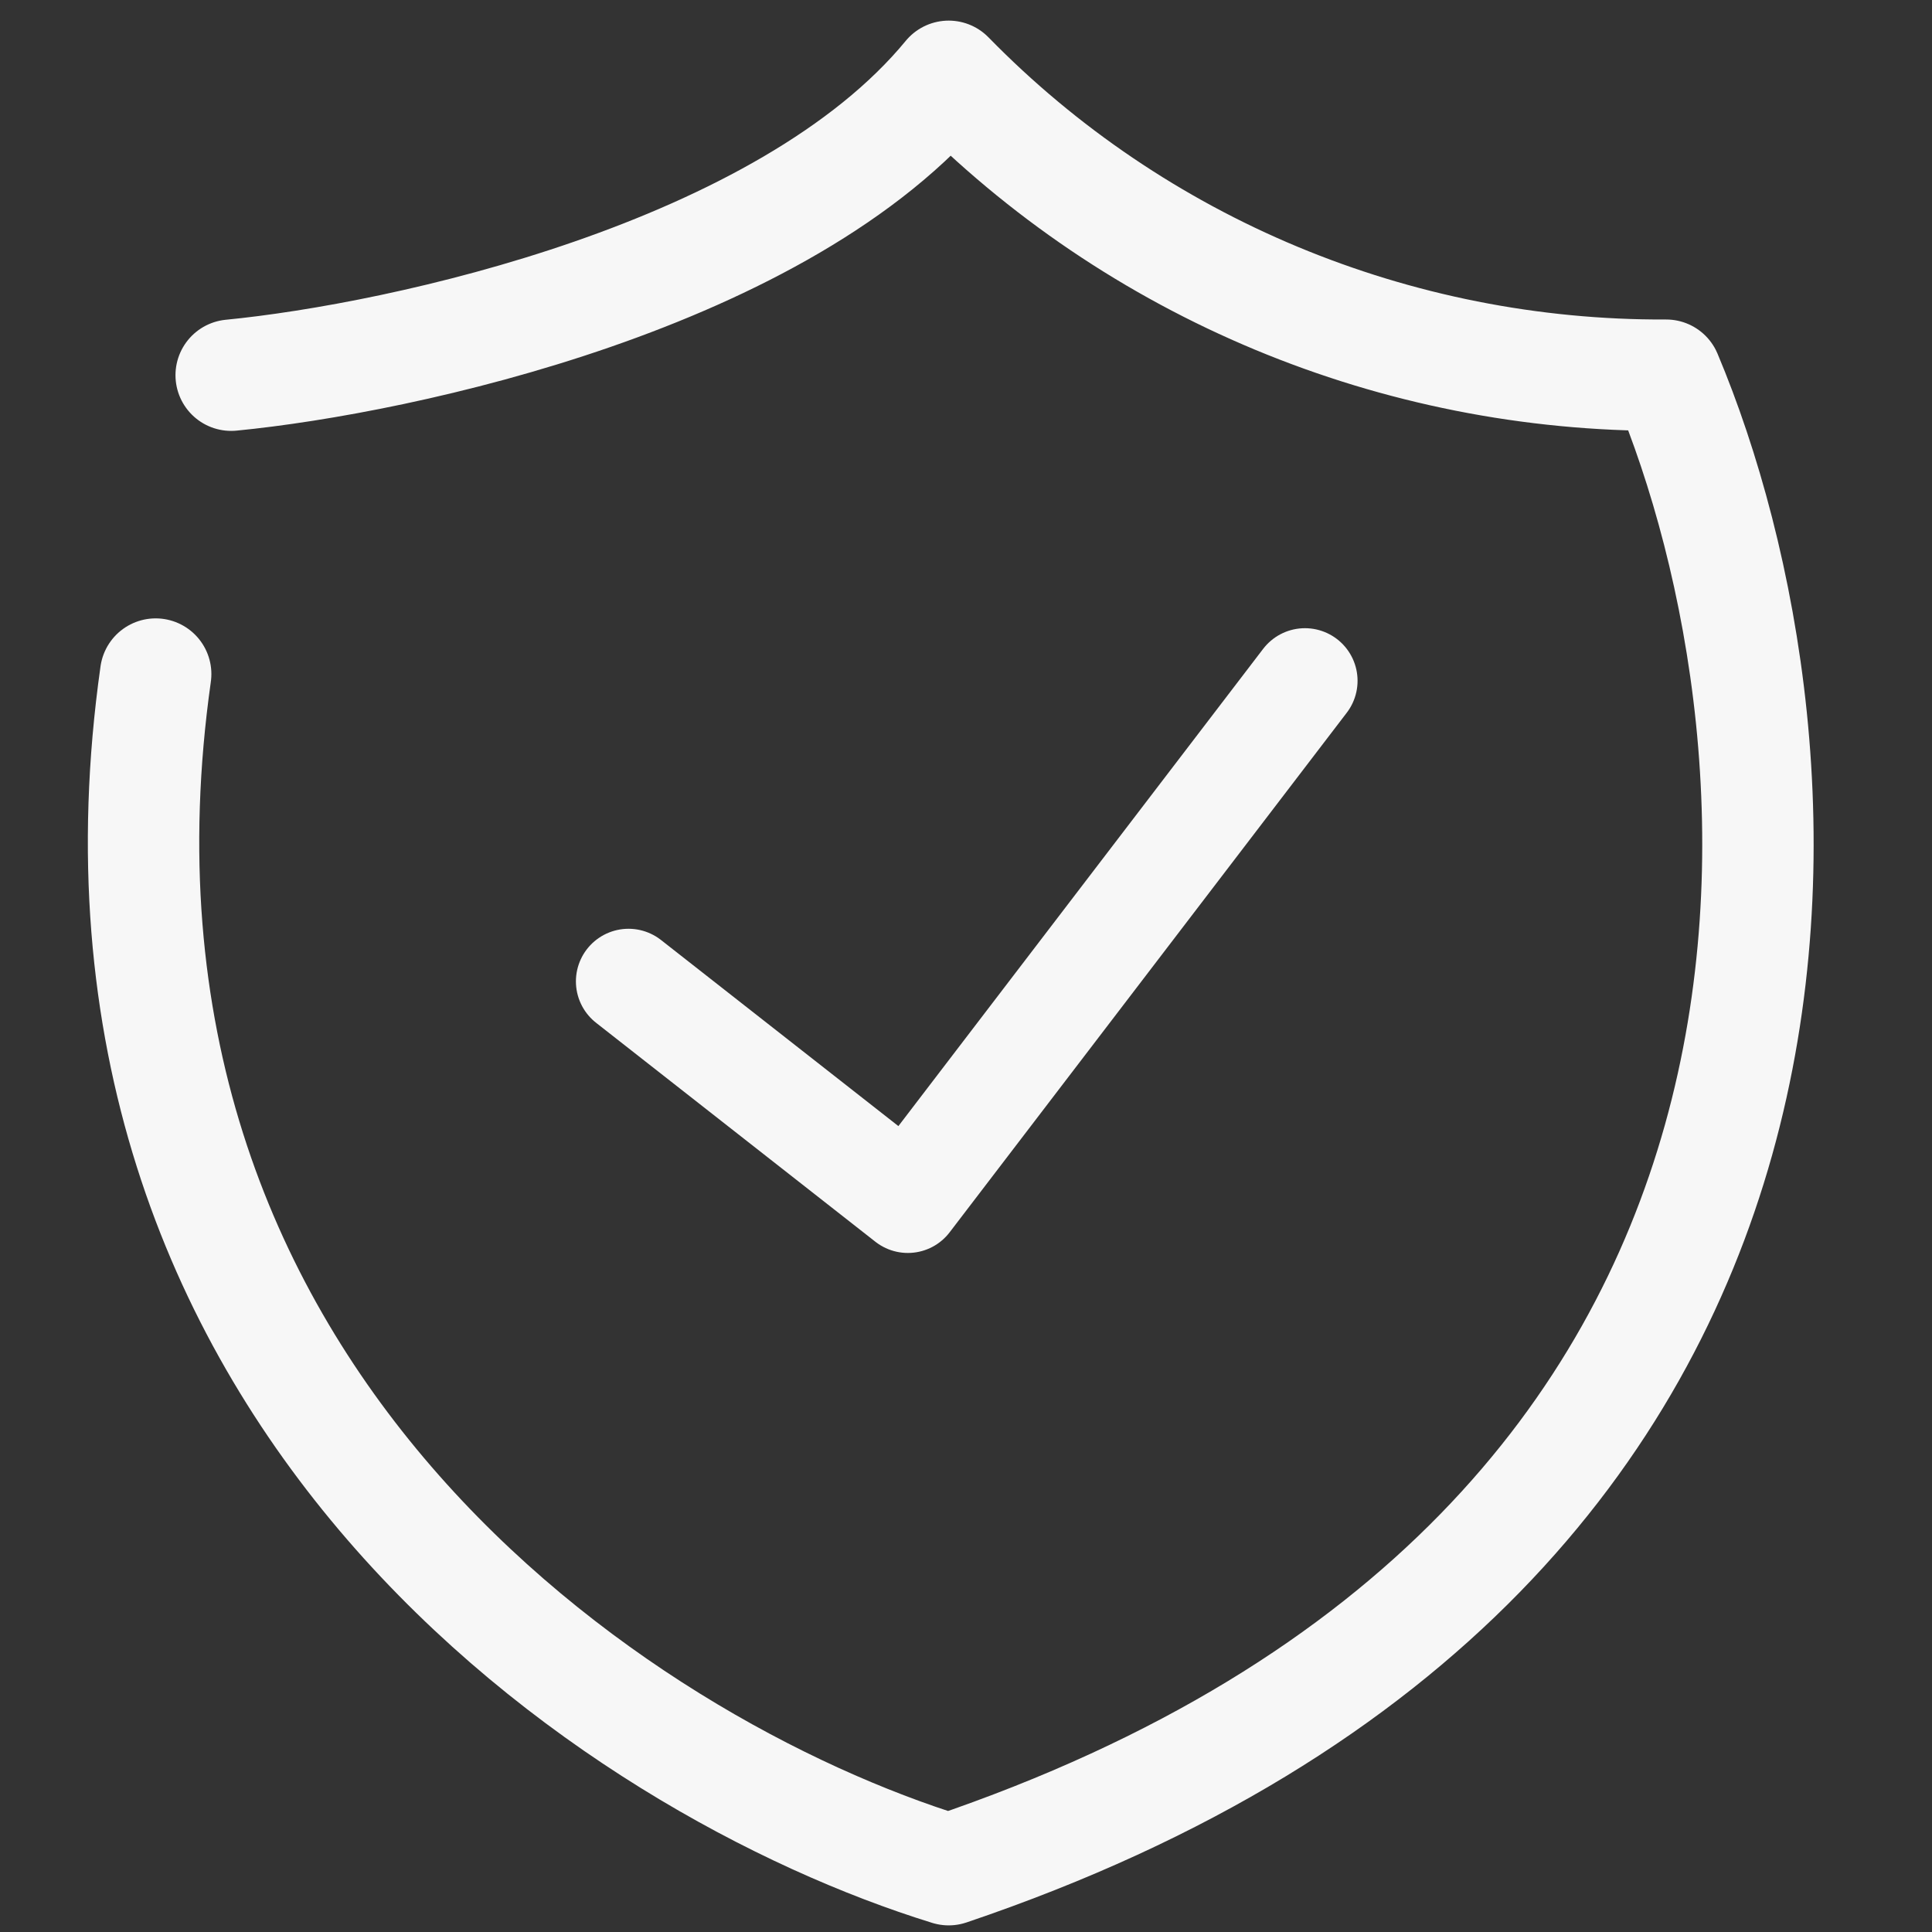
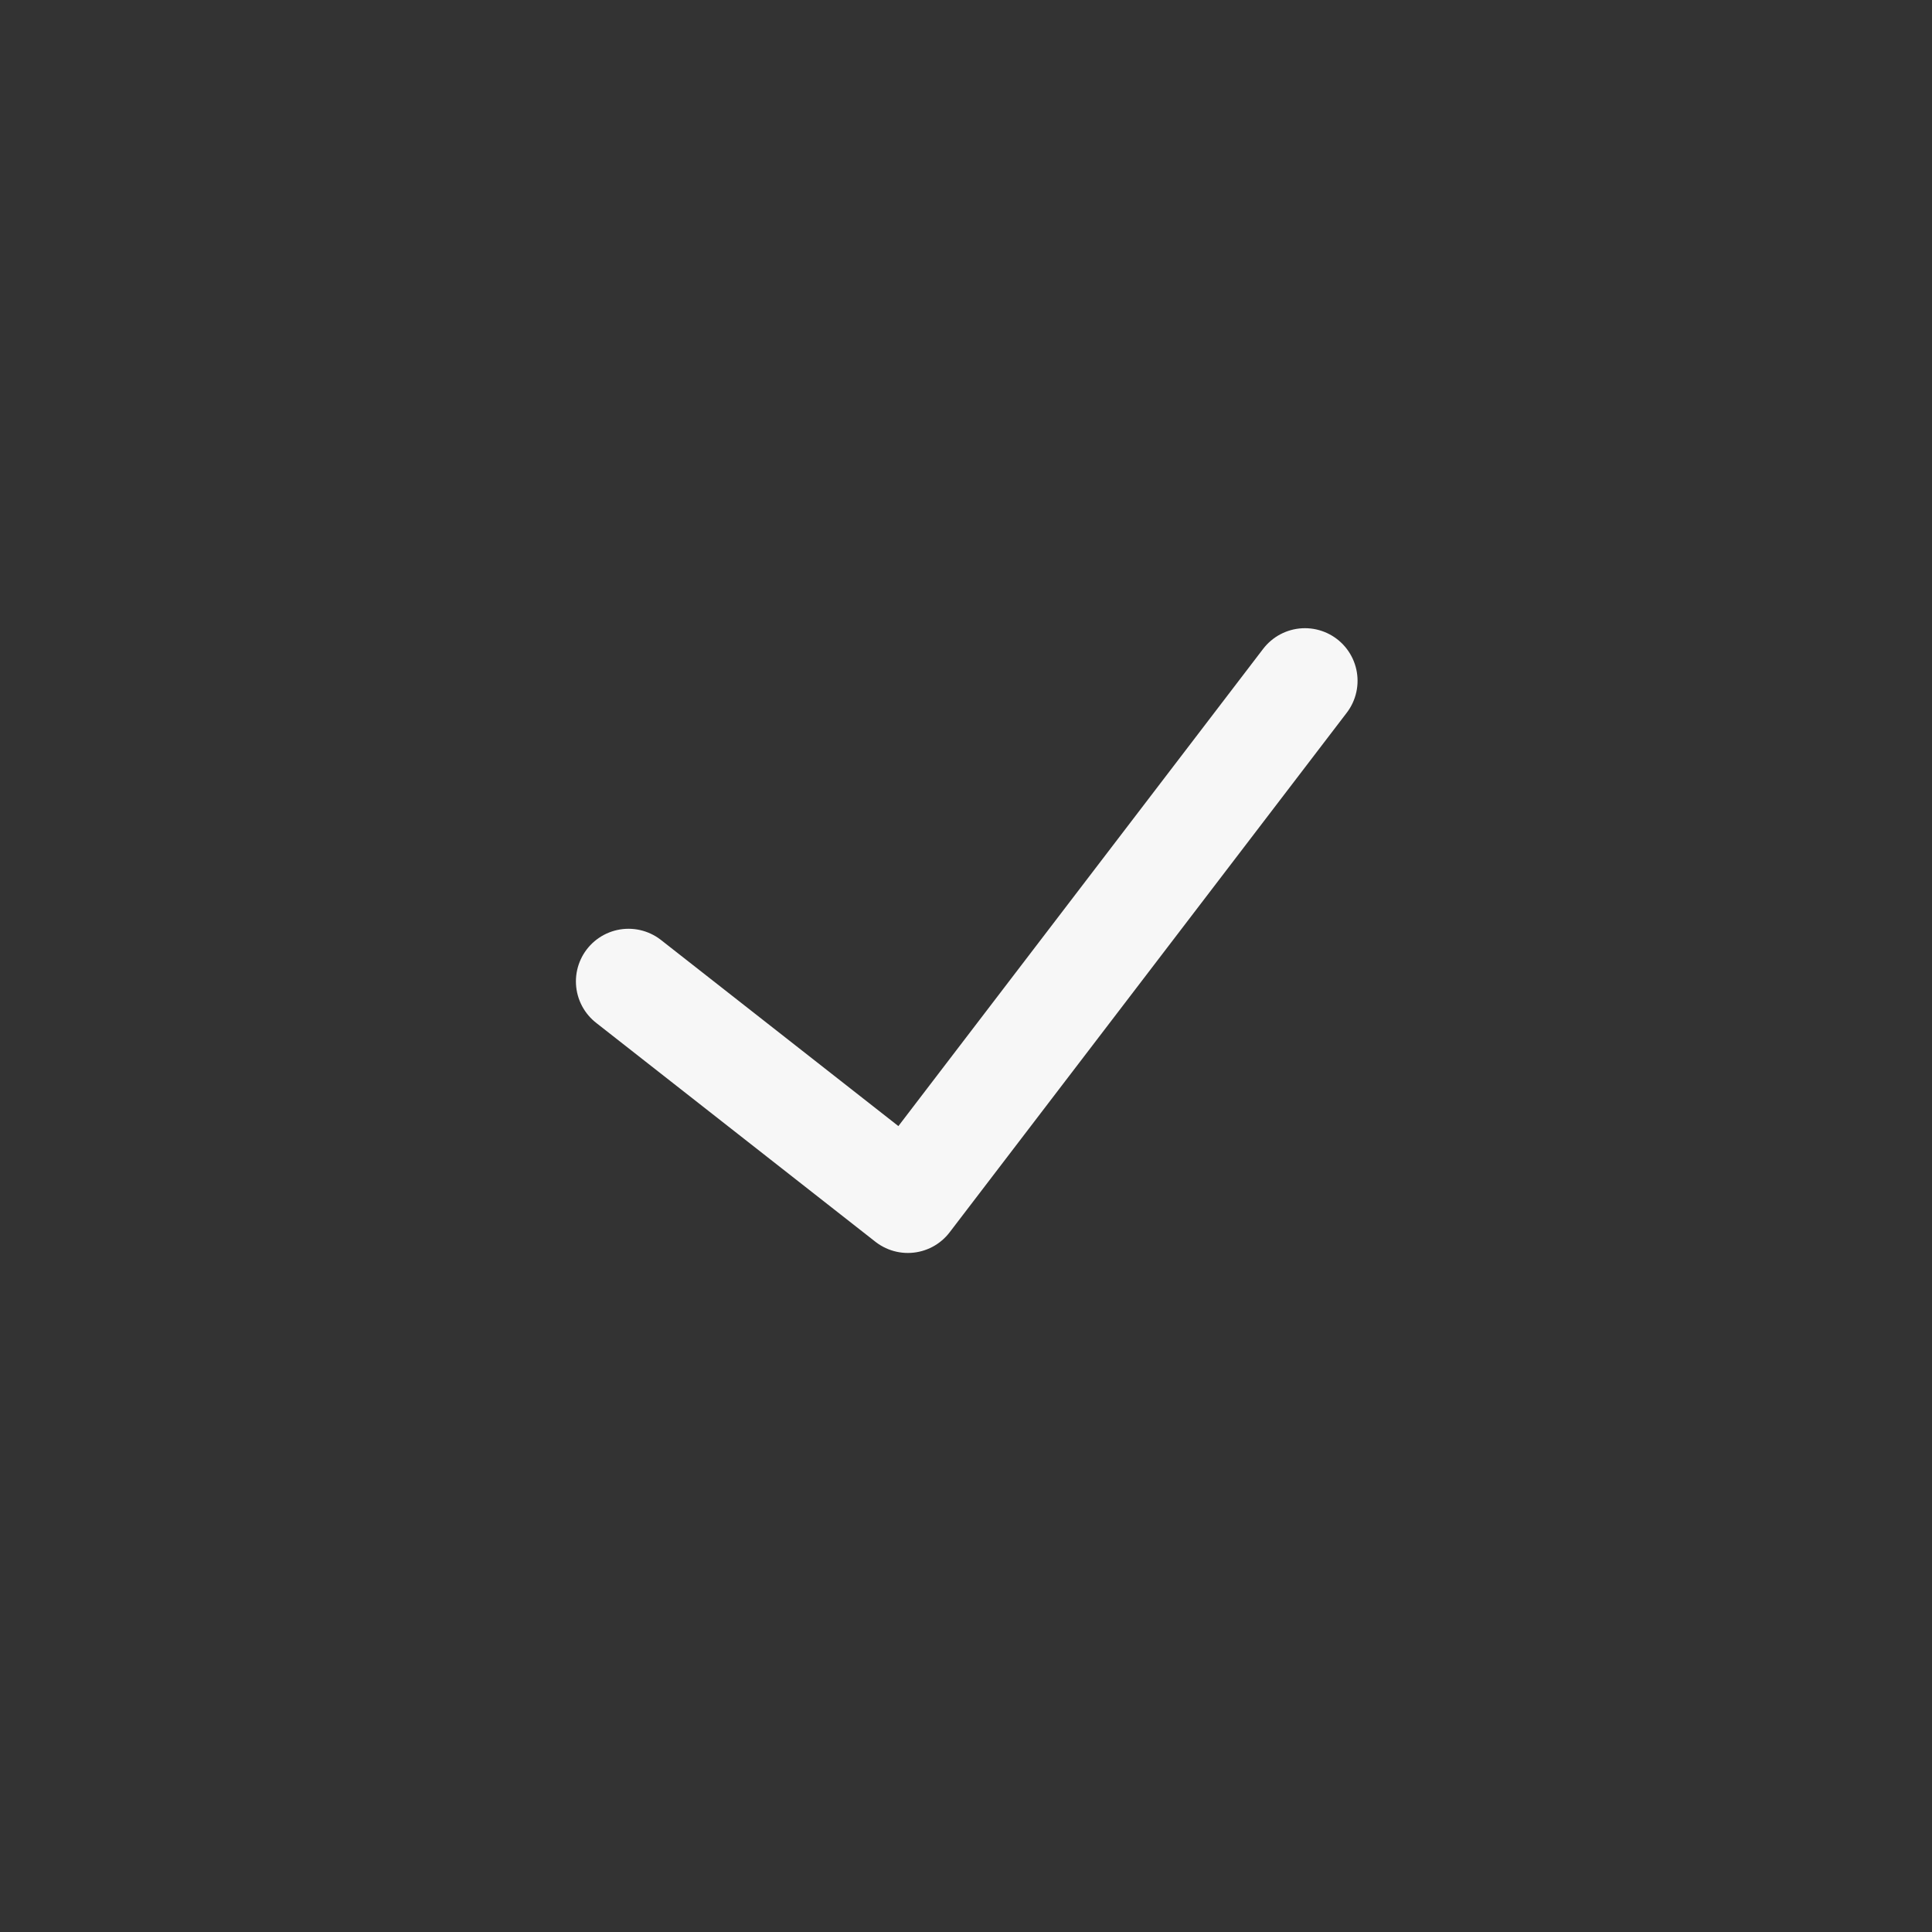
<svg xmlns="http://www.w3.org/2000/svg" width="50" height="50" viewBox="0 0 50 50" fill="none">
  <rect x="0" y="0" width="50" height="50" fill="#333333" stroke="none" />
-   <path d="M5.983 9.71C10.403 9.279 20.308 7.134 24.552 1.975C29.407 6.944 36.117 9.743 43.12 9.71C47.095 19.168 48.949 40.138 24.552 48.387C15.947 45.729 1.395 36.063 4.029 17.445" stroke="#F7F7F7" stroke-width="2.883" stroke-linecap="round" stroke-linejoin="round" />
  <path d="M16.266 25.398L23.495 31.065L33.772 17.619" stroke="#F7F7F7" stroke-width="2.723" stroke-linecap="round" stroke-linejoin="round" />
</svg>